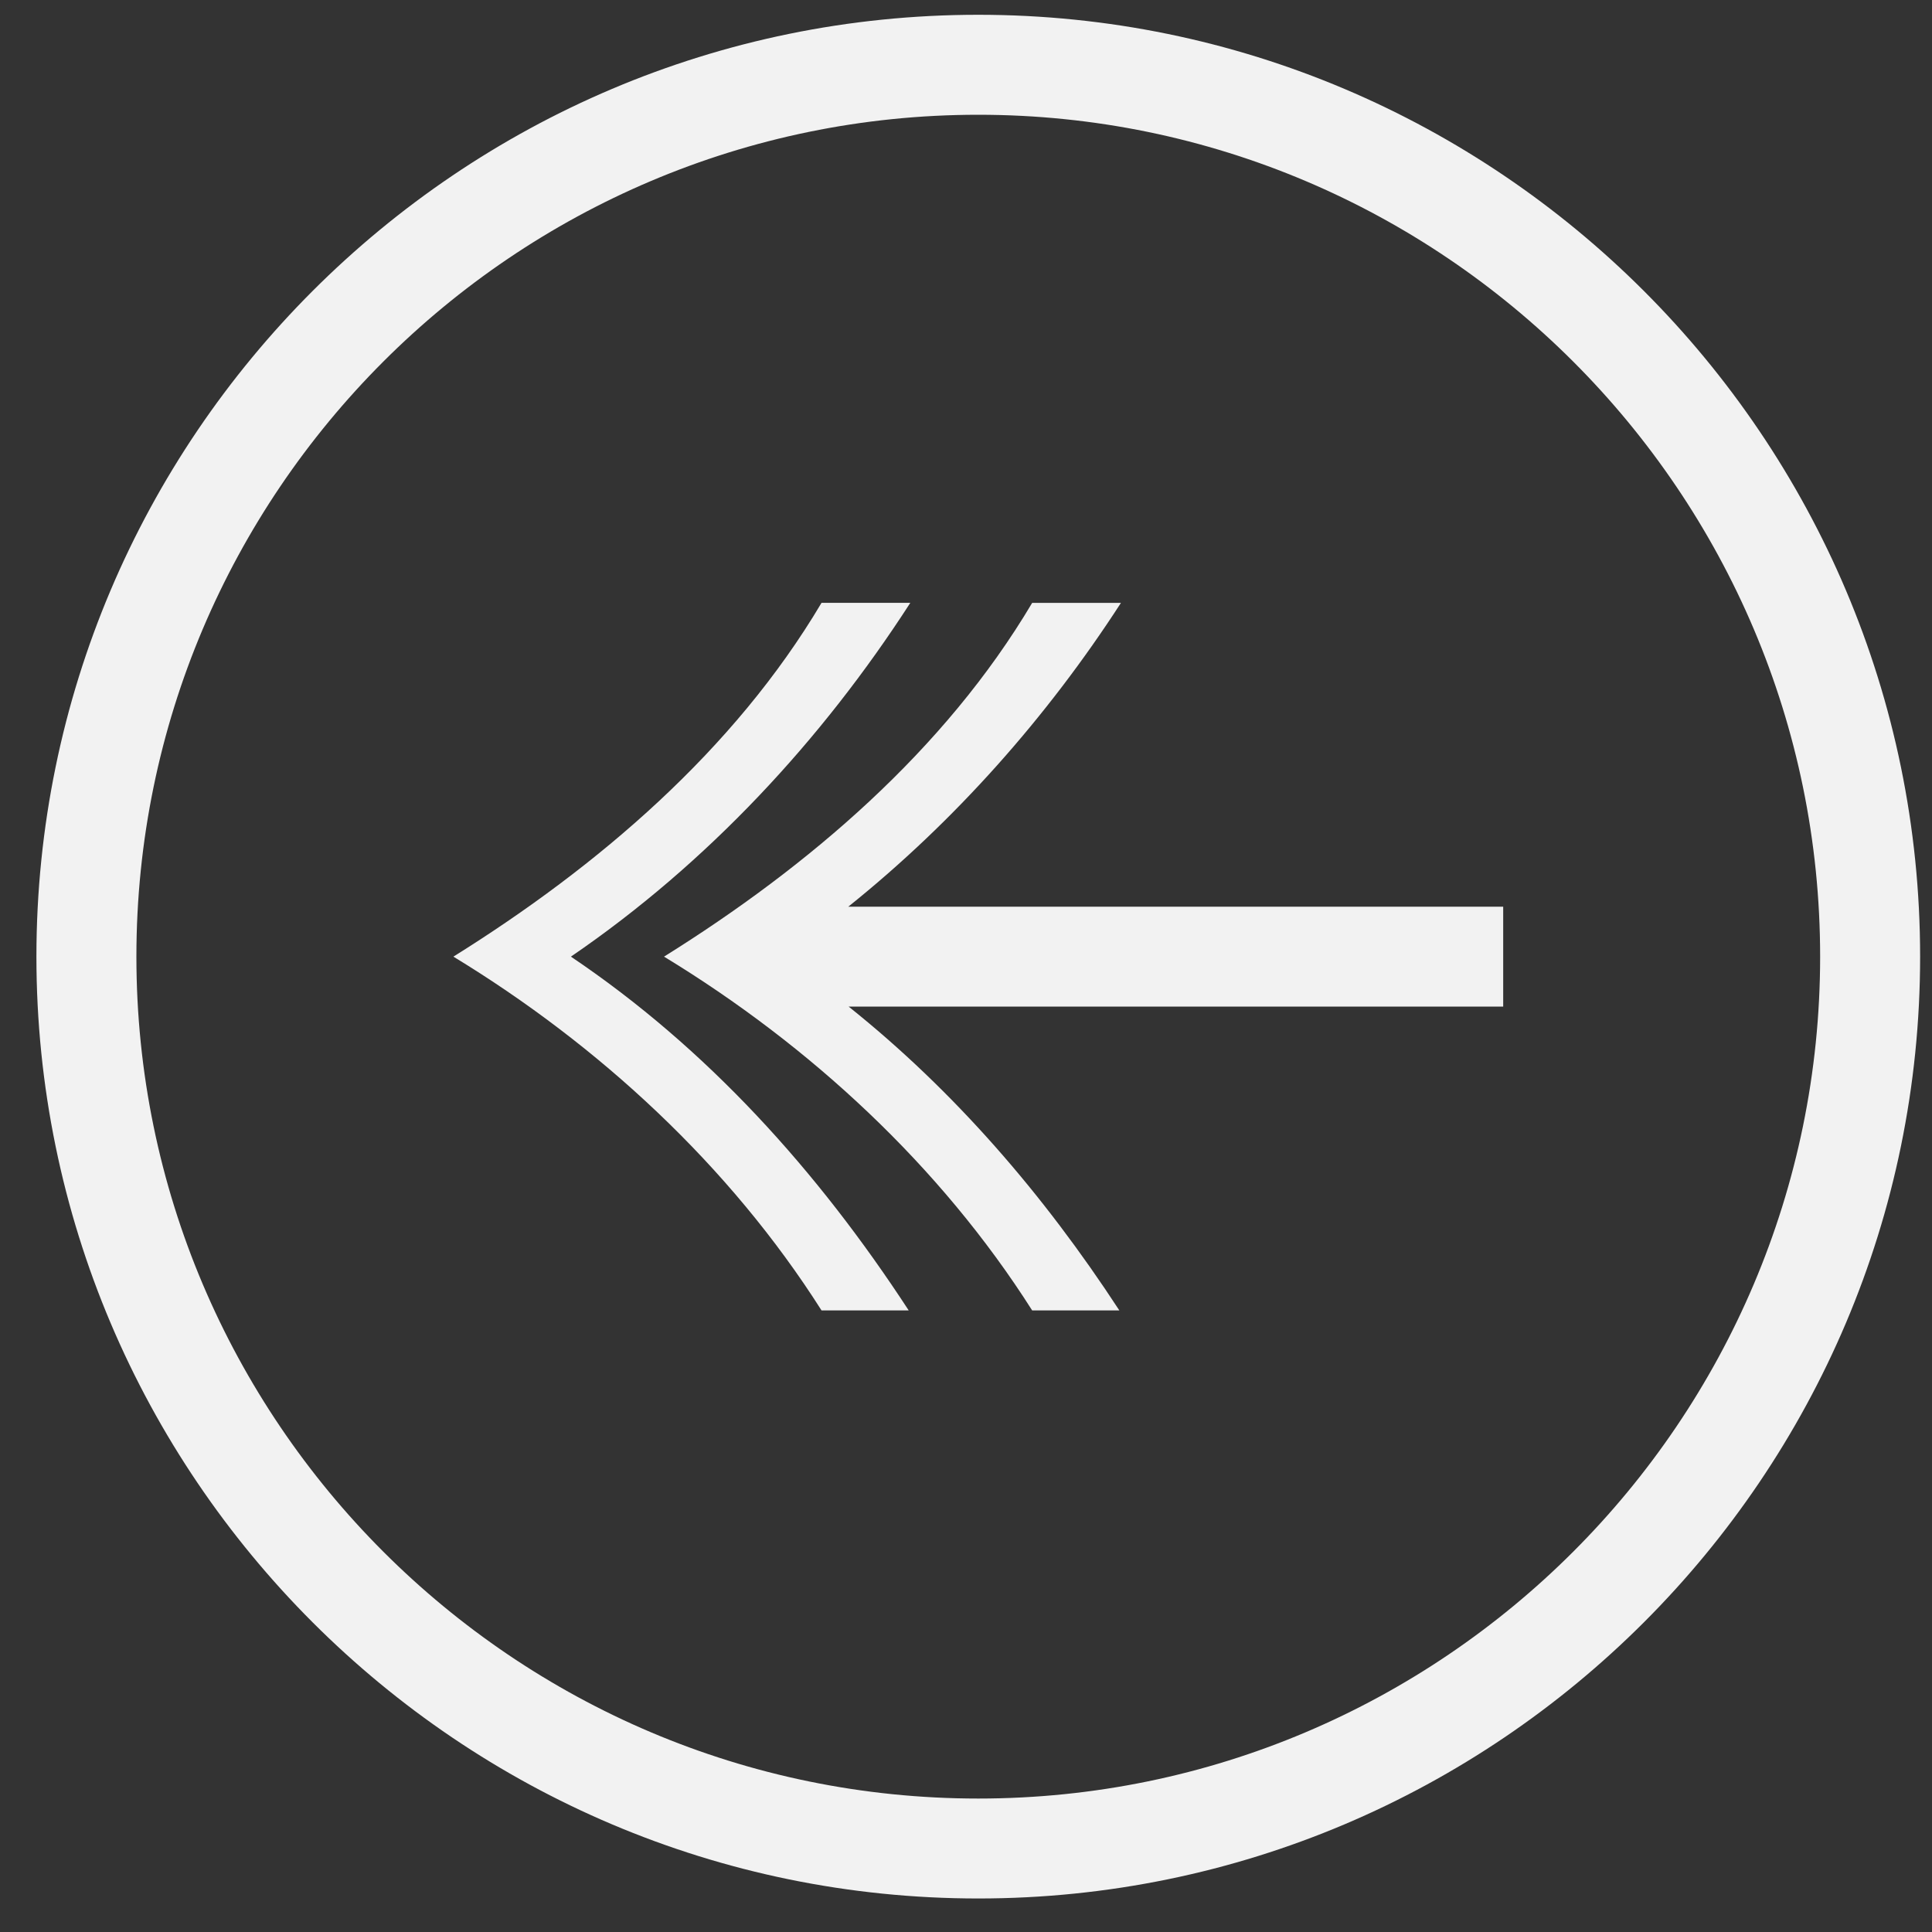
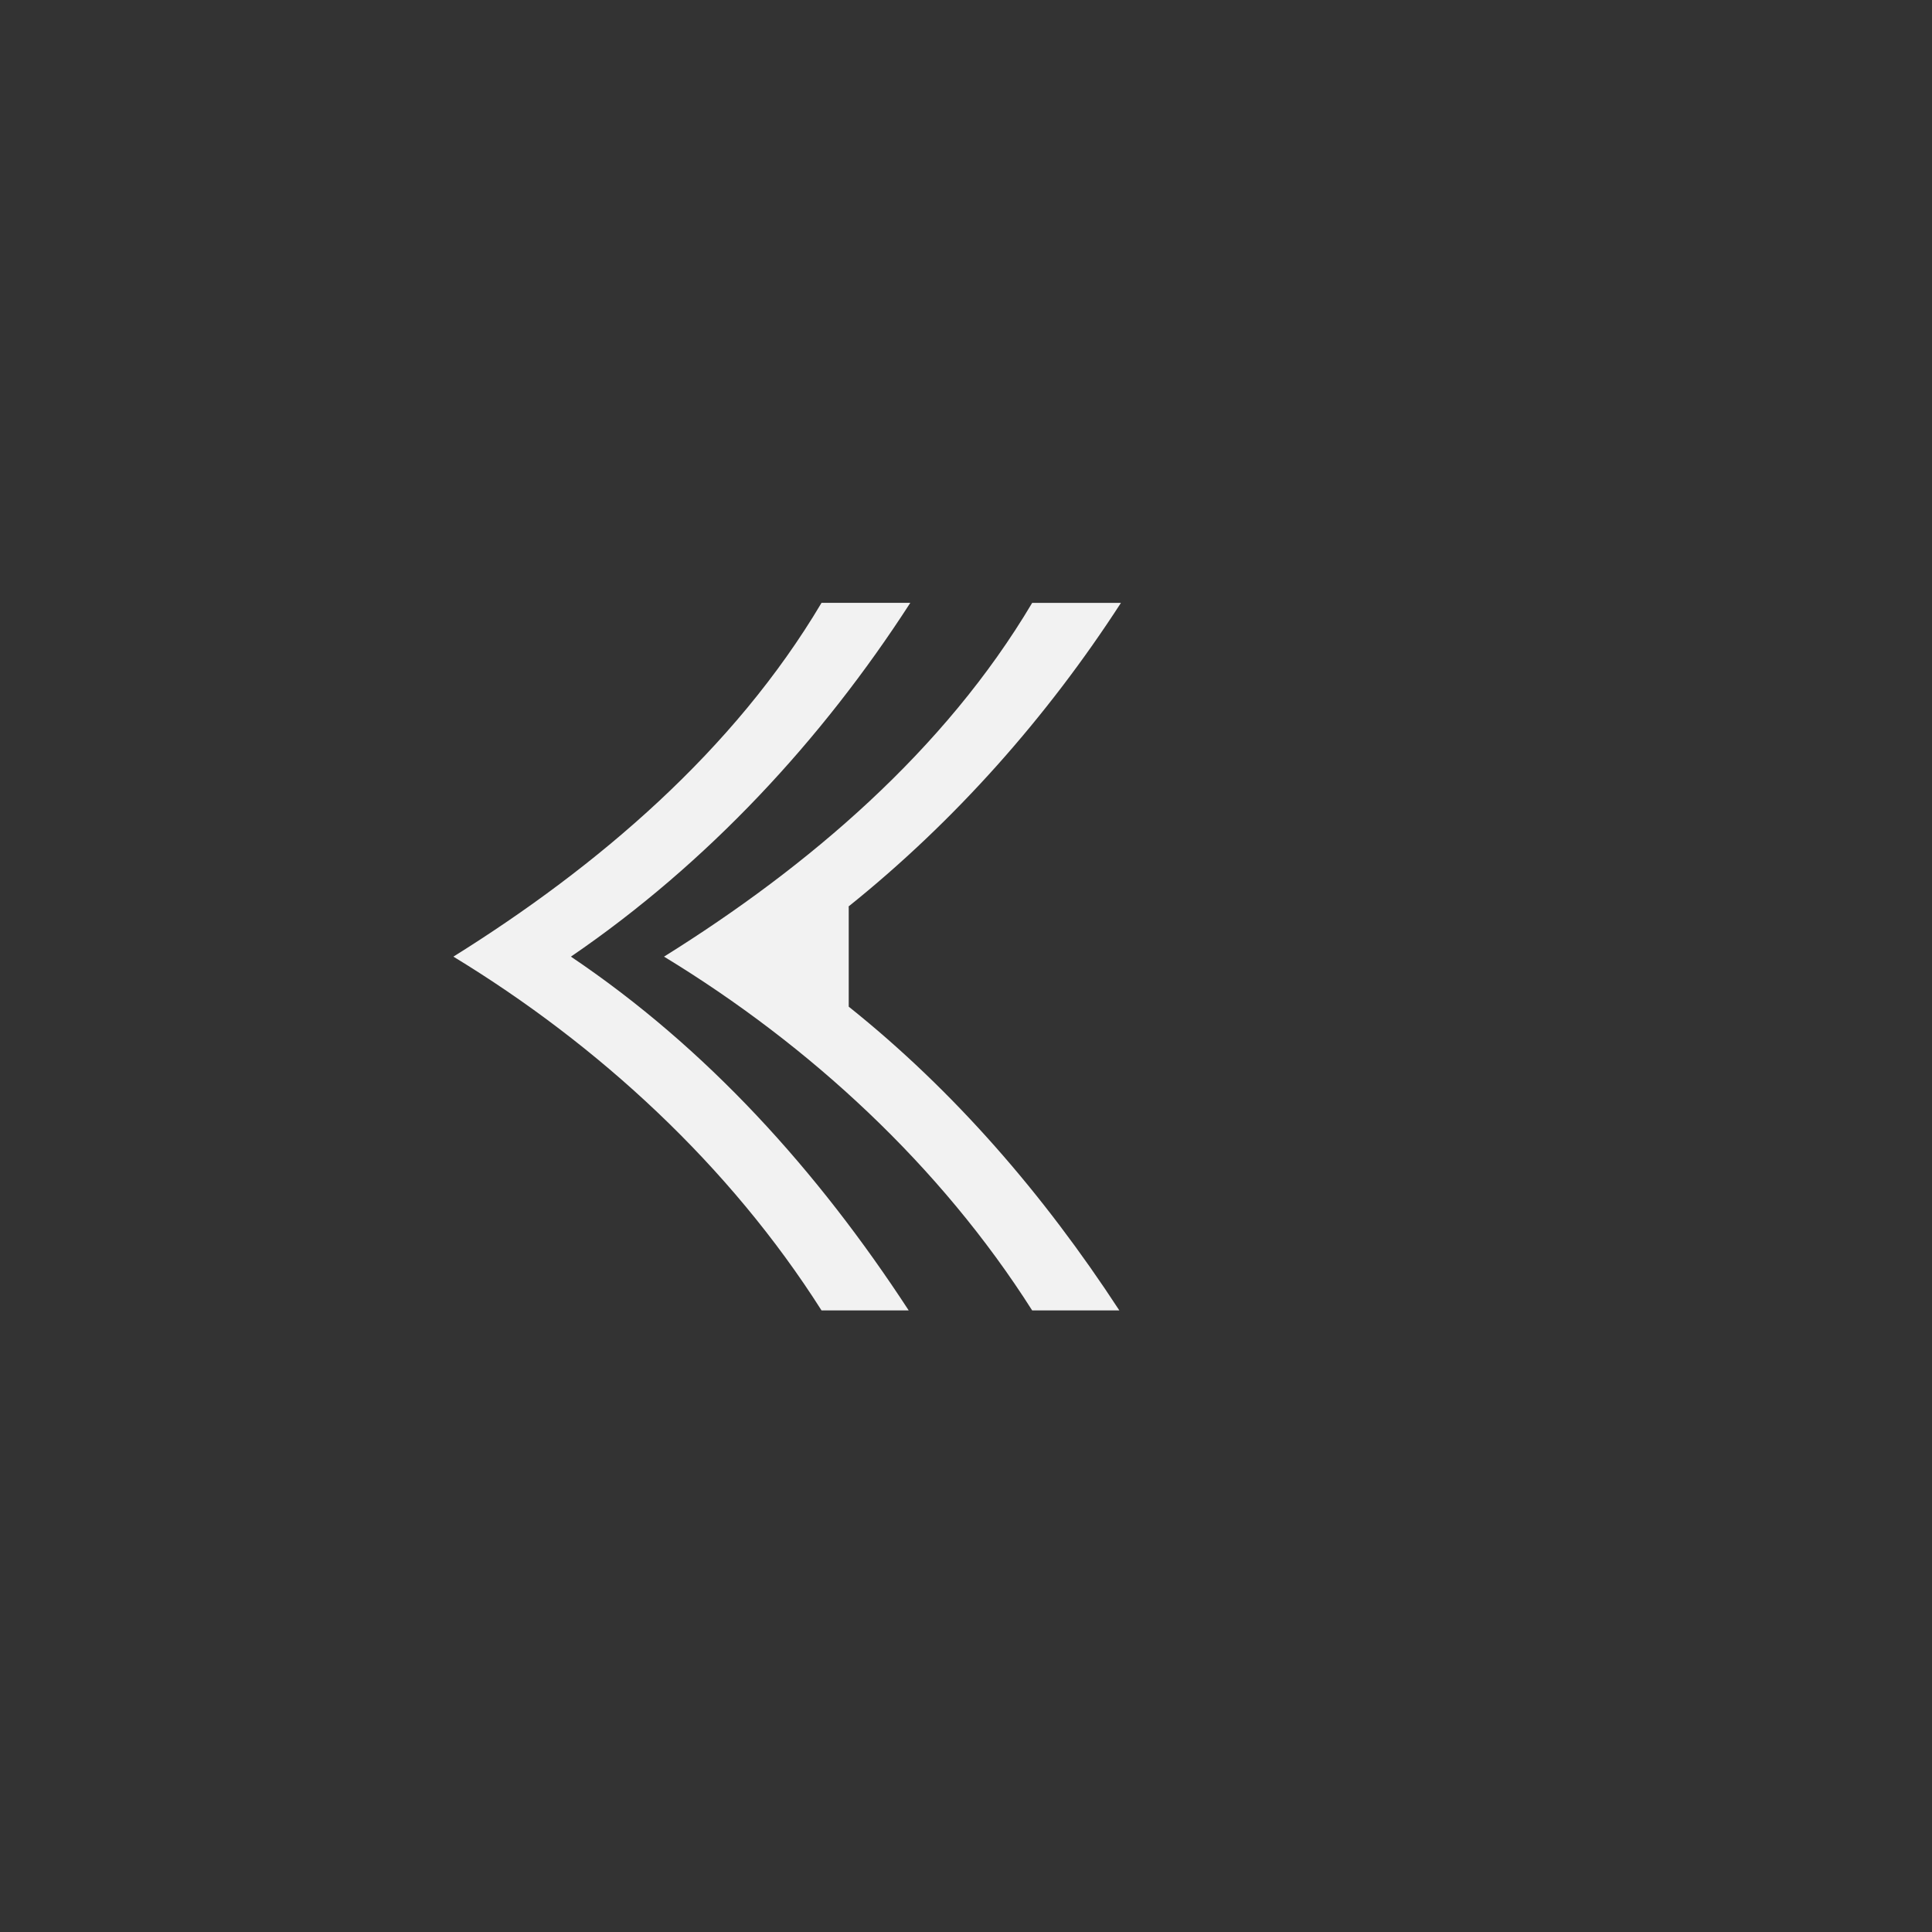
<svg xmlns="http://www.w3.org/2000/svg" width="40" height="40" viewBox="0 0 40 40" fill="none">
  <rect x="0" y="0" width="40" height="40" fill="#333333" stroke="none" />
  <g clip-path="url(#clip0_336_3418)" fill="#F2F2F2">
-     <path d="M39.754 19.806c0-10.751-8.749-19.5-19.5-19.5-10.752 0-19.5 8.749-19.5 19.5 0 10.752 8.748 19.5 19.5 19.5 10.751 0 19.5-8.748 19.5-19.5zm-36.93 0c0-9.61 7.82-17.43 17.43-17.43s17.43 7.82 17.43 17.43-7.82 17.431-17.43 17.431-17.43-7.822-17.43-17.43z" />
    <path d="M11.82 19.806c2.822-1.928 5.19-4.478 7.027-7.325h-1.838c-1.812 3.054-4.626 5.455-7.622 7.325 3.02 1.838 5.719 4.329 7.622 7.325h1.805c-1.896-2.905-4.18-5.43-6.994-7.325z" />
-     <path d="M17.572 20.84h13.55v-2.068H17.563c2.21-1.772 4.114-3.924 5.645-6.29H21.37c-1.812 3.053-4.626 5.454-7.622 7.324 3.02 1.838 5.719 4.329 7.622 7.325h1.805c-1.573-2.409-3.419-4.544-5.604-6.29z" />
+     <path d="M17.572 20.84v-2.068H17.563c2.21-1.772 4.114-3.924 5.645-6.29H21.37c-1.812 3.053-4.626 5.454-7.622 7.324 3.02 1.838 5.719 4.329 7.622 7.325h1.805c-1.573-2.409-3.419-4.544-5.604-6.29z" />
  </g>
  <defs>
    <clipPath id="clip0_336_3418">
      <path fill="#fff" transform="rotate(90 19.724 20.03)" d="M0 0h39v39H0z" />
    </clipPath>
  </defs>
</svg>